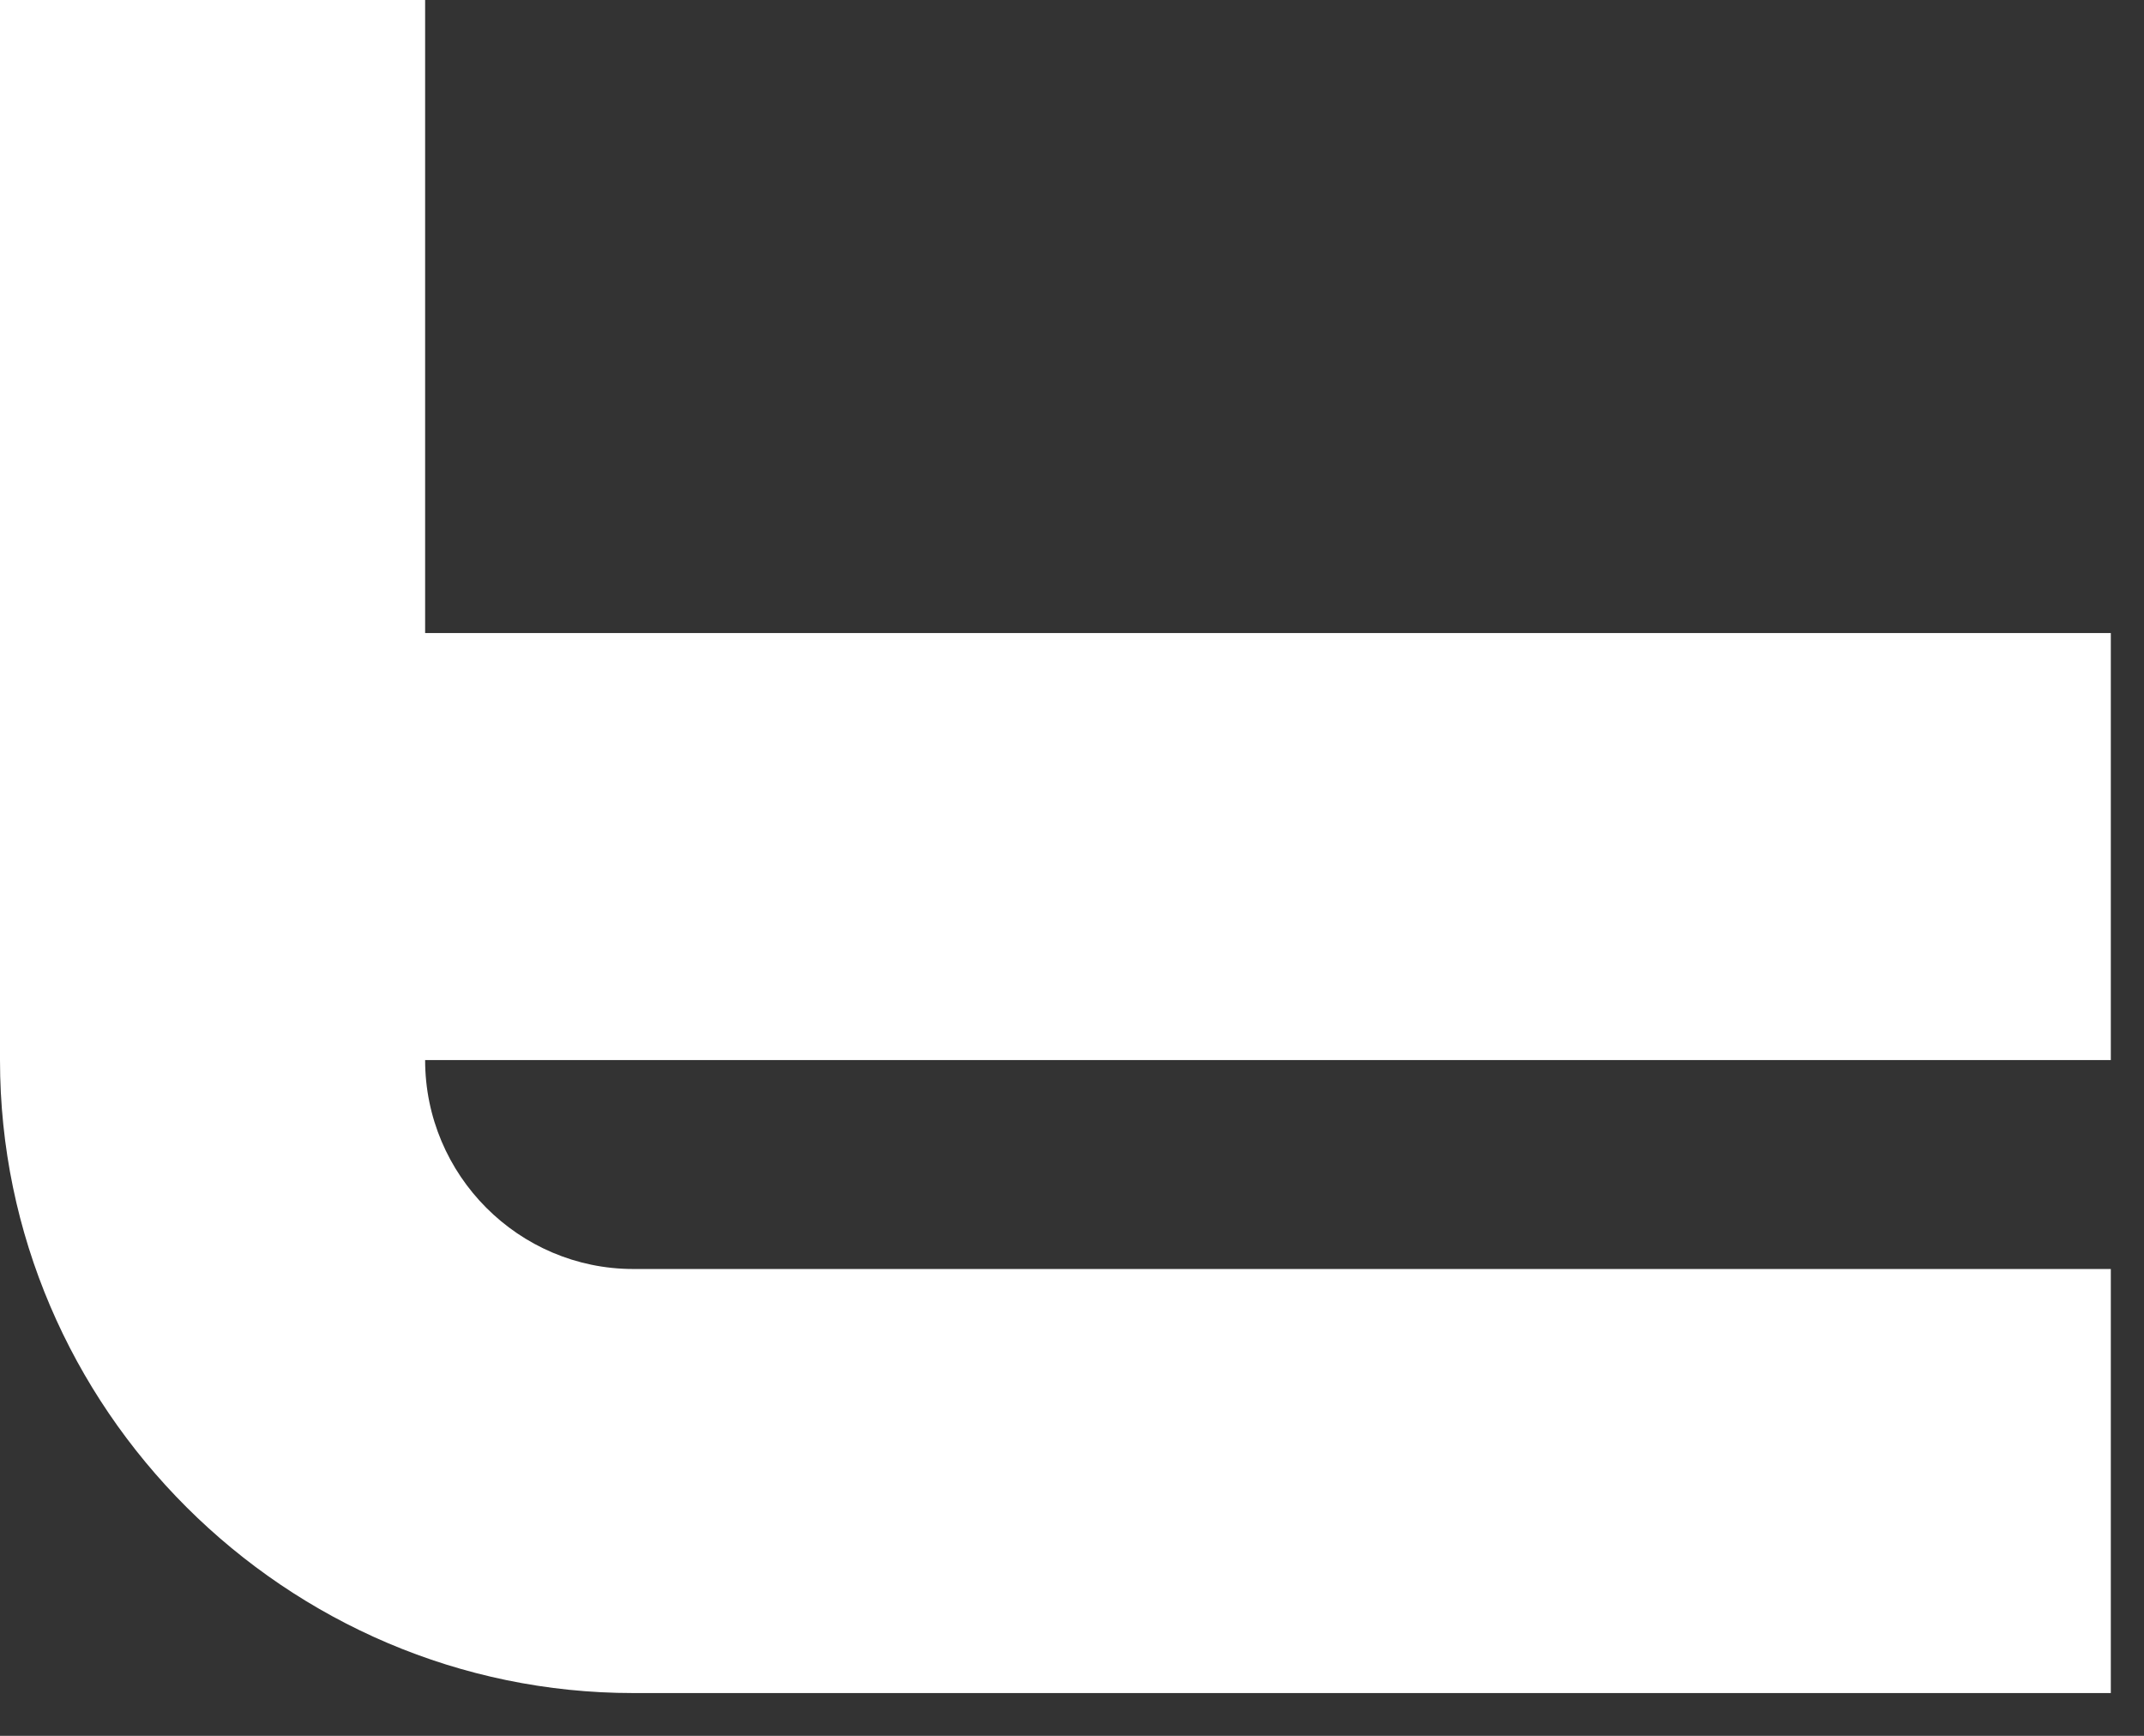
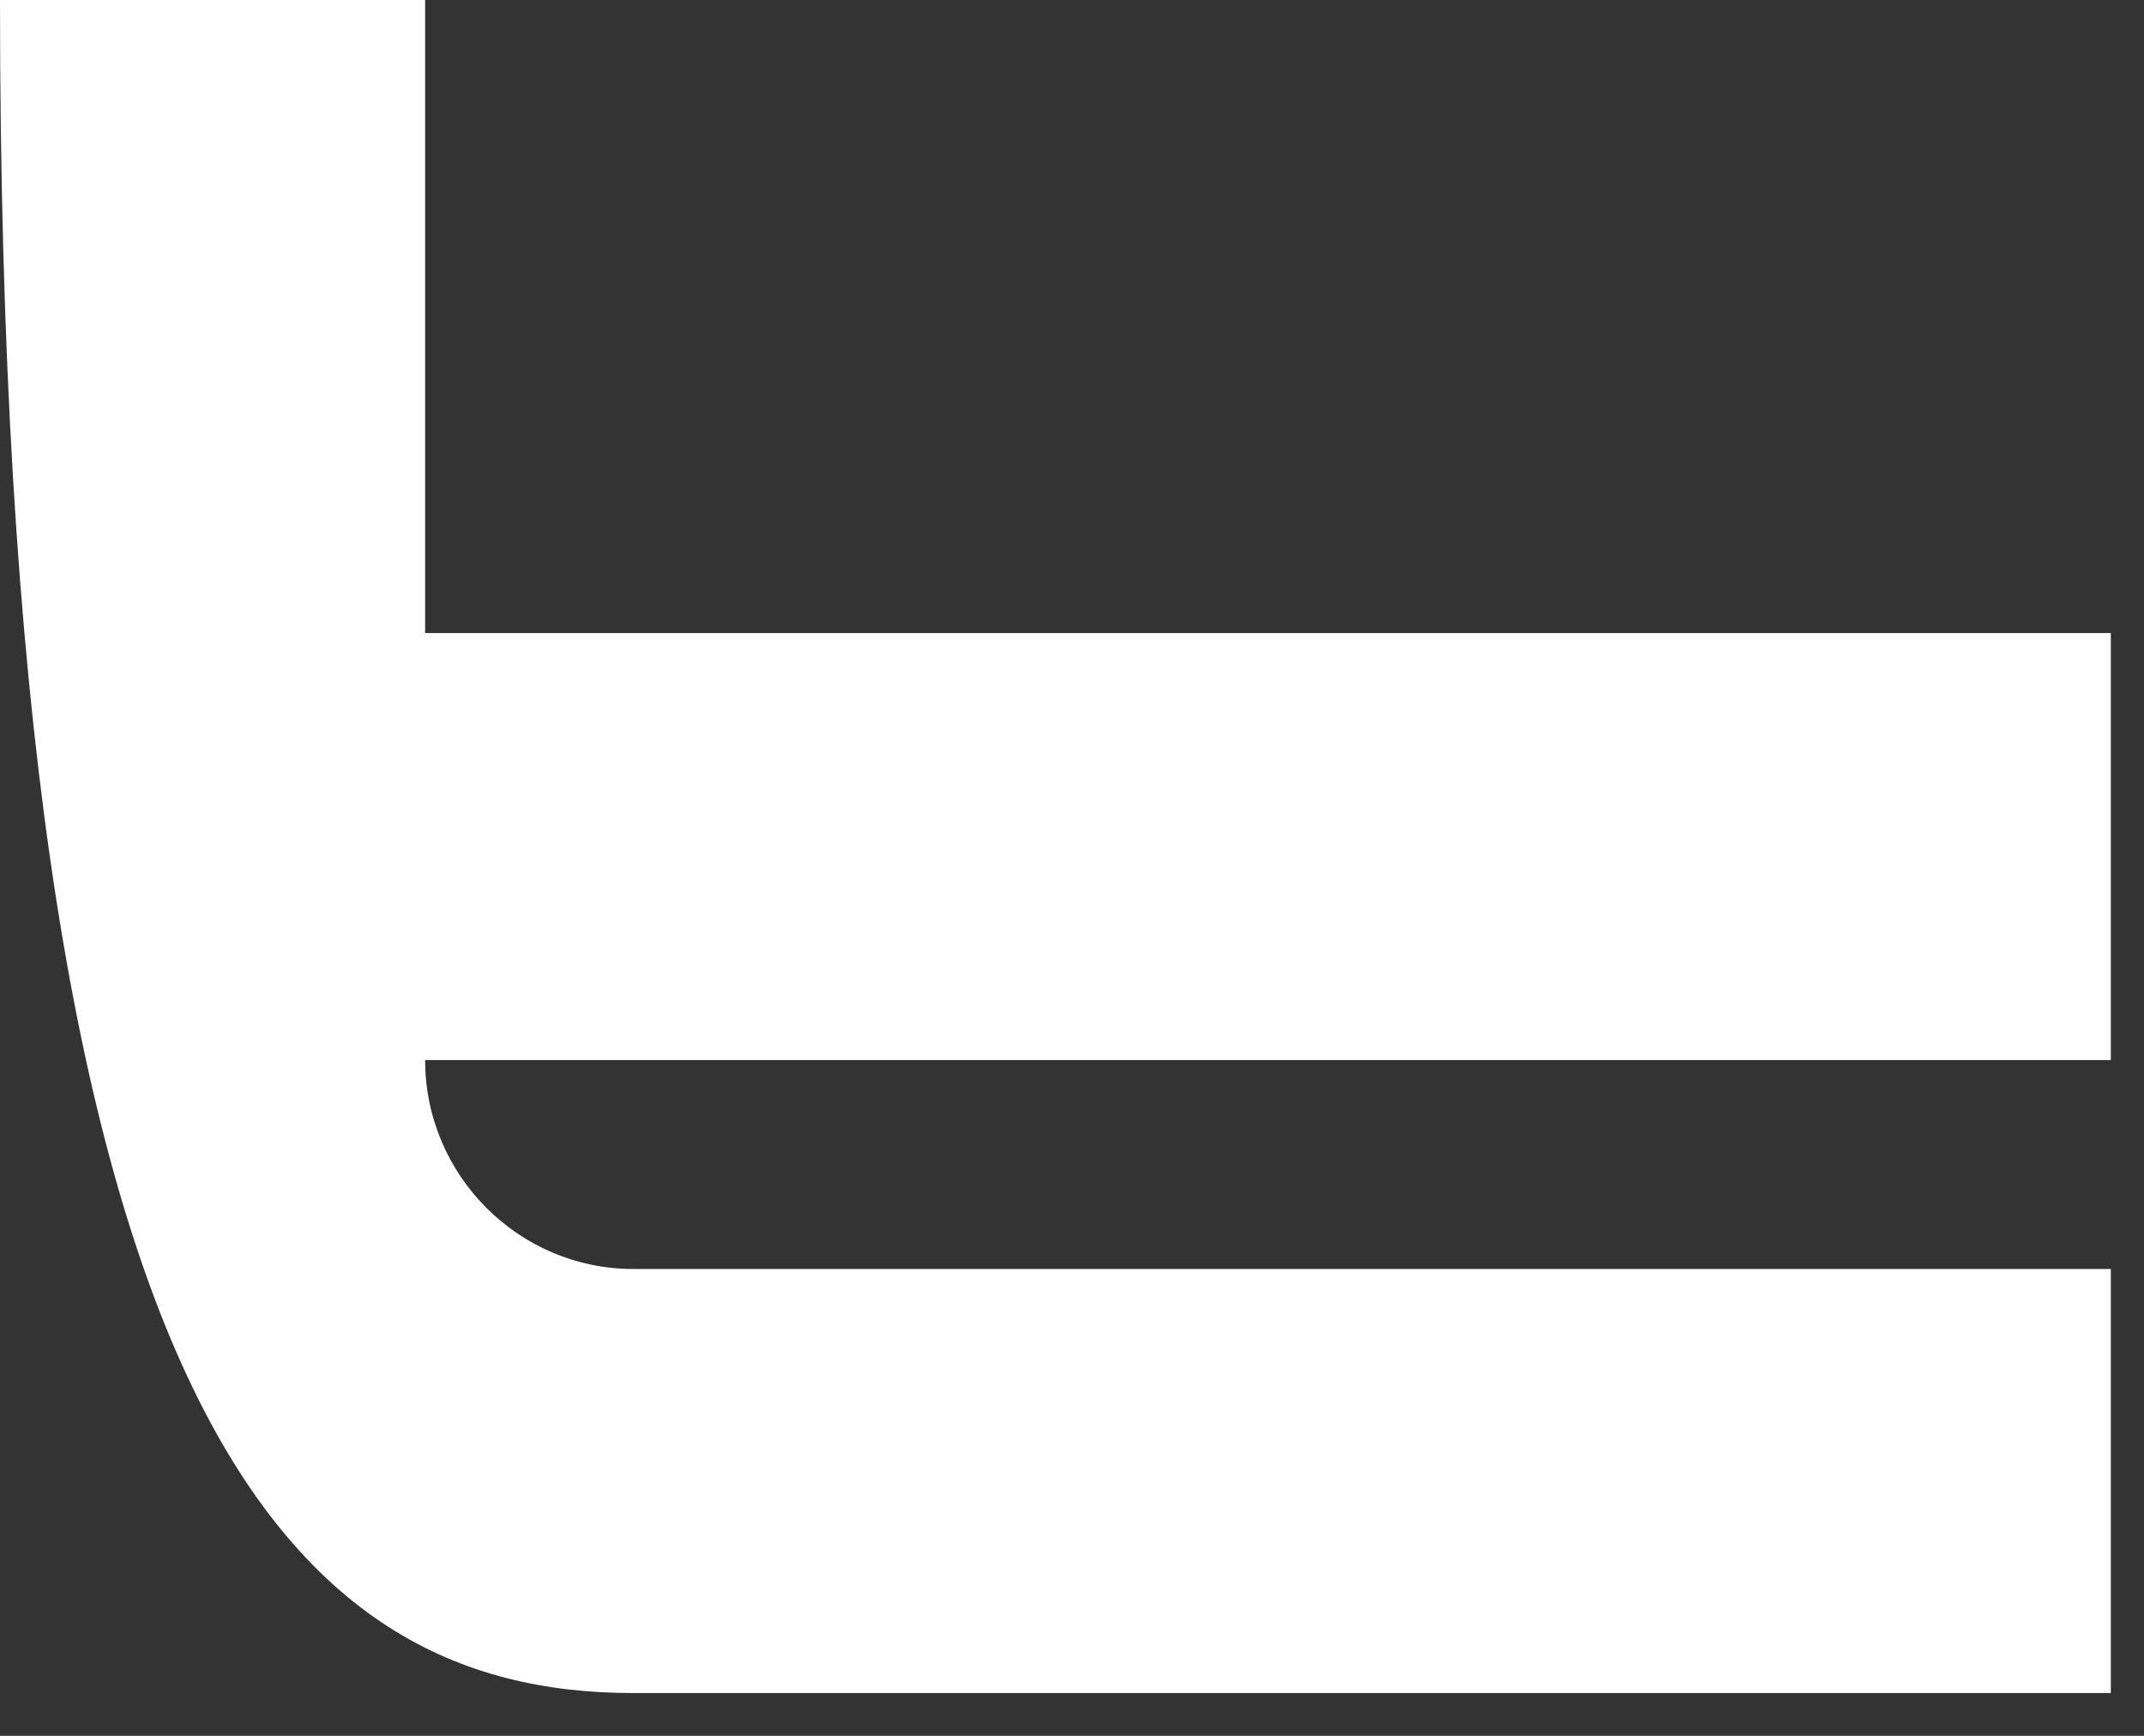
<svg xmlns="http://www.w3.org/2000/svg" fill="none" height="100%" overflow="visible" preserveAspectRatio="none" style="display: block;" viewBox="0 0 21 17" width="100%">
  <rect x="0" y="0" width="21" height="17" fill="#333333" stroke="none" />
  <g id="g272">
-     <path d="M0 0V10.382C0 13.793 2.804 16.581 6.203 16.581H20.675V12.428H6.203C5.08 12.428 4.164 11.509 4.164 10.382H20.675V6.2H4.164V0H0Z" fill="white" id="path274" />
+     <path d="M0 0C0 13.793 2.804 16.581 6.203 16.581H20.675V12.428H6.203C5.08 12.428 4.164 11.509 4.164 10.382H20.675V6.2H4.164V0H0Z" fill="white" id="path274" />
  </g>
</svg>